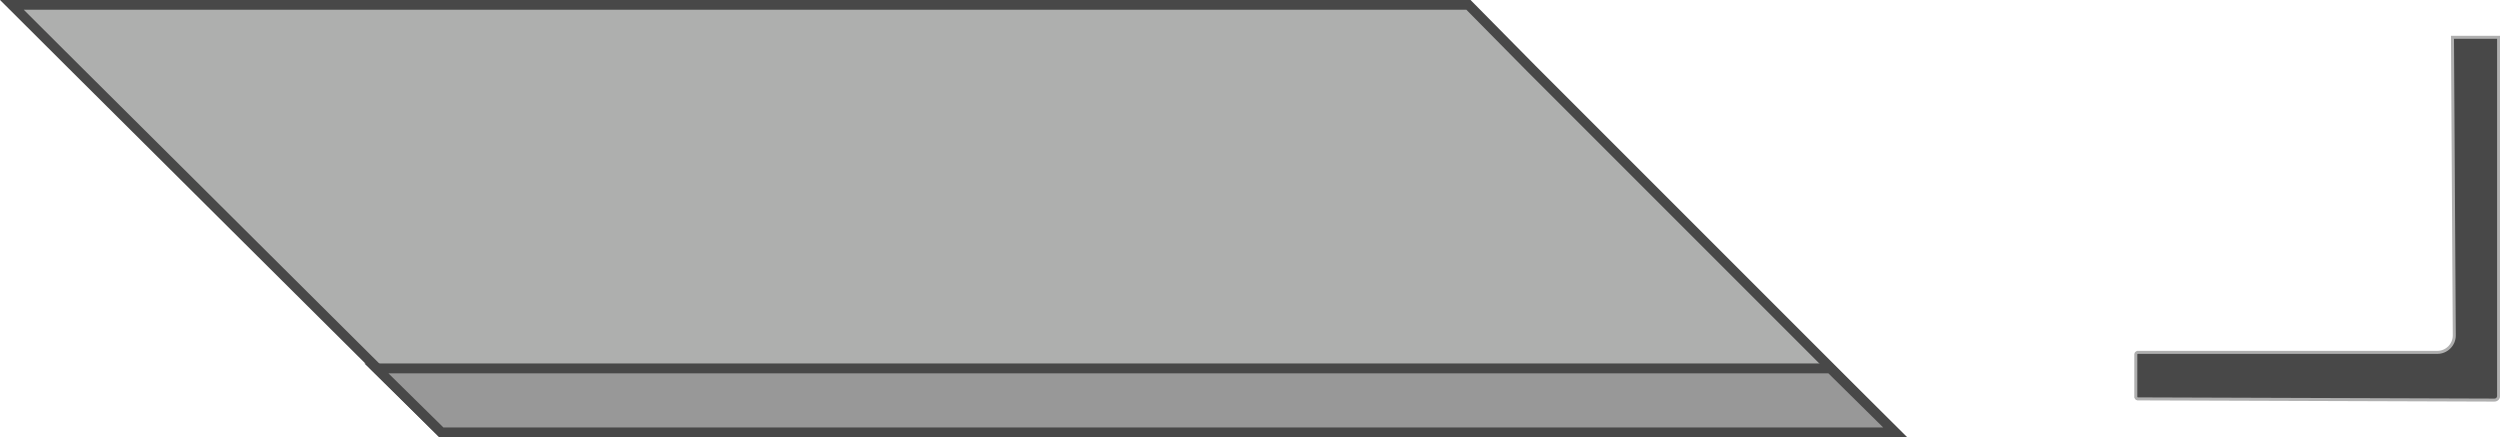
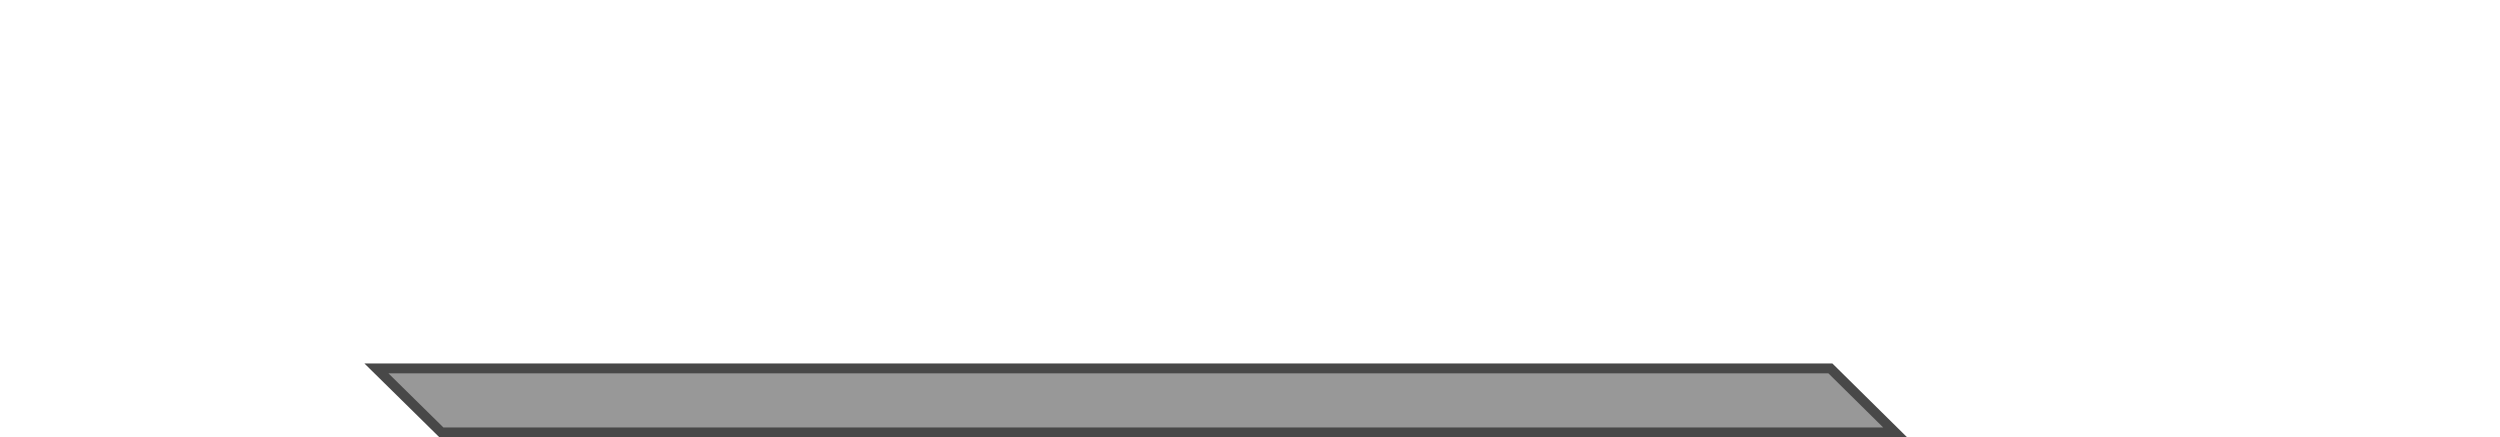
<svg xmlns="http://www.w3.org/2000/svg" id="Layer_2" viewBox="0 0 124.66 21.81">
  <defs>
    <style>.cls-1{fill:#484848;stroke:#afafaf;stroke-width:.15px;}.cls-1,.cls-2,.cls-3{stroke-miterlimit:10;}.cls-2{fill:#989898;}.cls-2,.cls-3{stroke:#484848;stroke-width:.49px;}.cls-3{fill:#aeafae;}</style>
  </defs>
  <g id="Layer_1-2">
    <g id="S1">
      <g id="side">
-         <polygon class="cls-3" points="94.5 21.56 22.01 21.56 18.77 18.33 3.79 3.43 .59 .24 73.22 .24 76.37 3.43 91.27 18.33 94.5 21.56" />
        <polygon class="cls-2" points="18.77 18.37 91.27 18.37 94.5 21.56 22.01 21.56 18.77 18.37" />
      </g>
-       <path id="product-image" class="cls-1" d="M122.29,1.86l.09,14.87c0,.46-.38.84-.84.84h-14.96s-.08.04-.08.08v2.16s.04.08.08.08l17.8.06c.12,0,.21-.09.21-.21V1.86s-2.3,0-2.3,0Z" />
    </g>
  </g>
</svg>